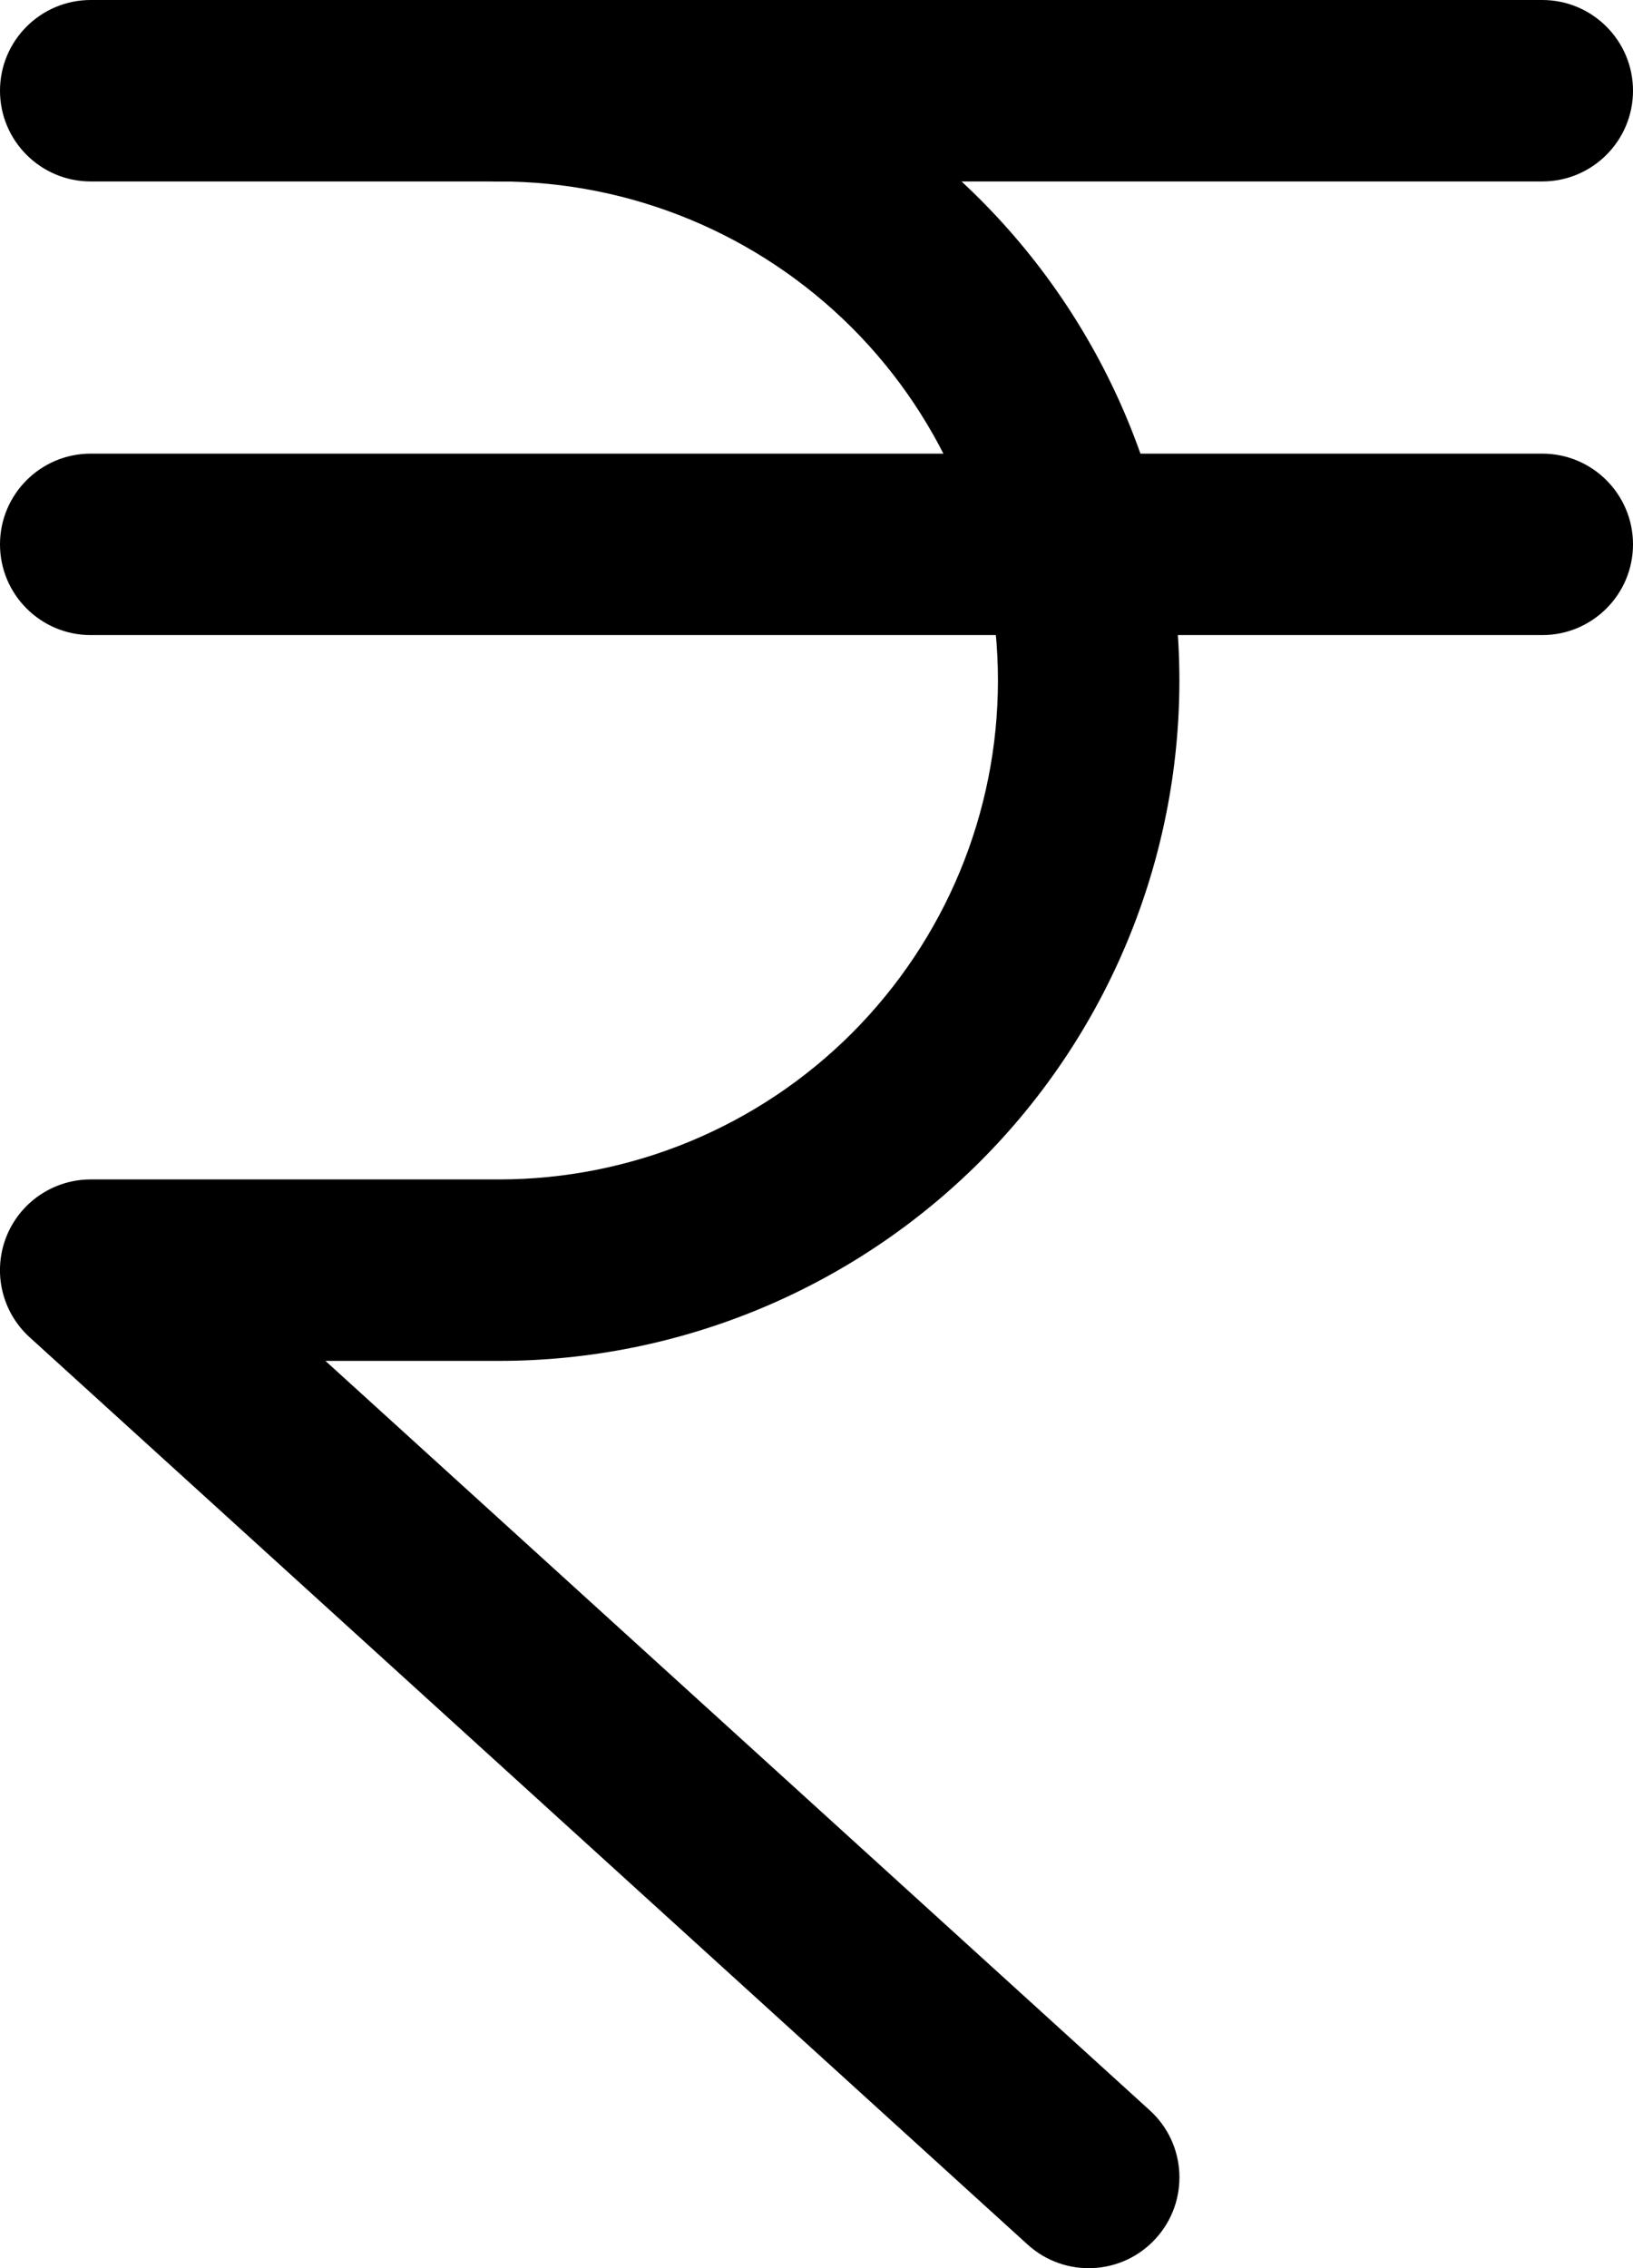
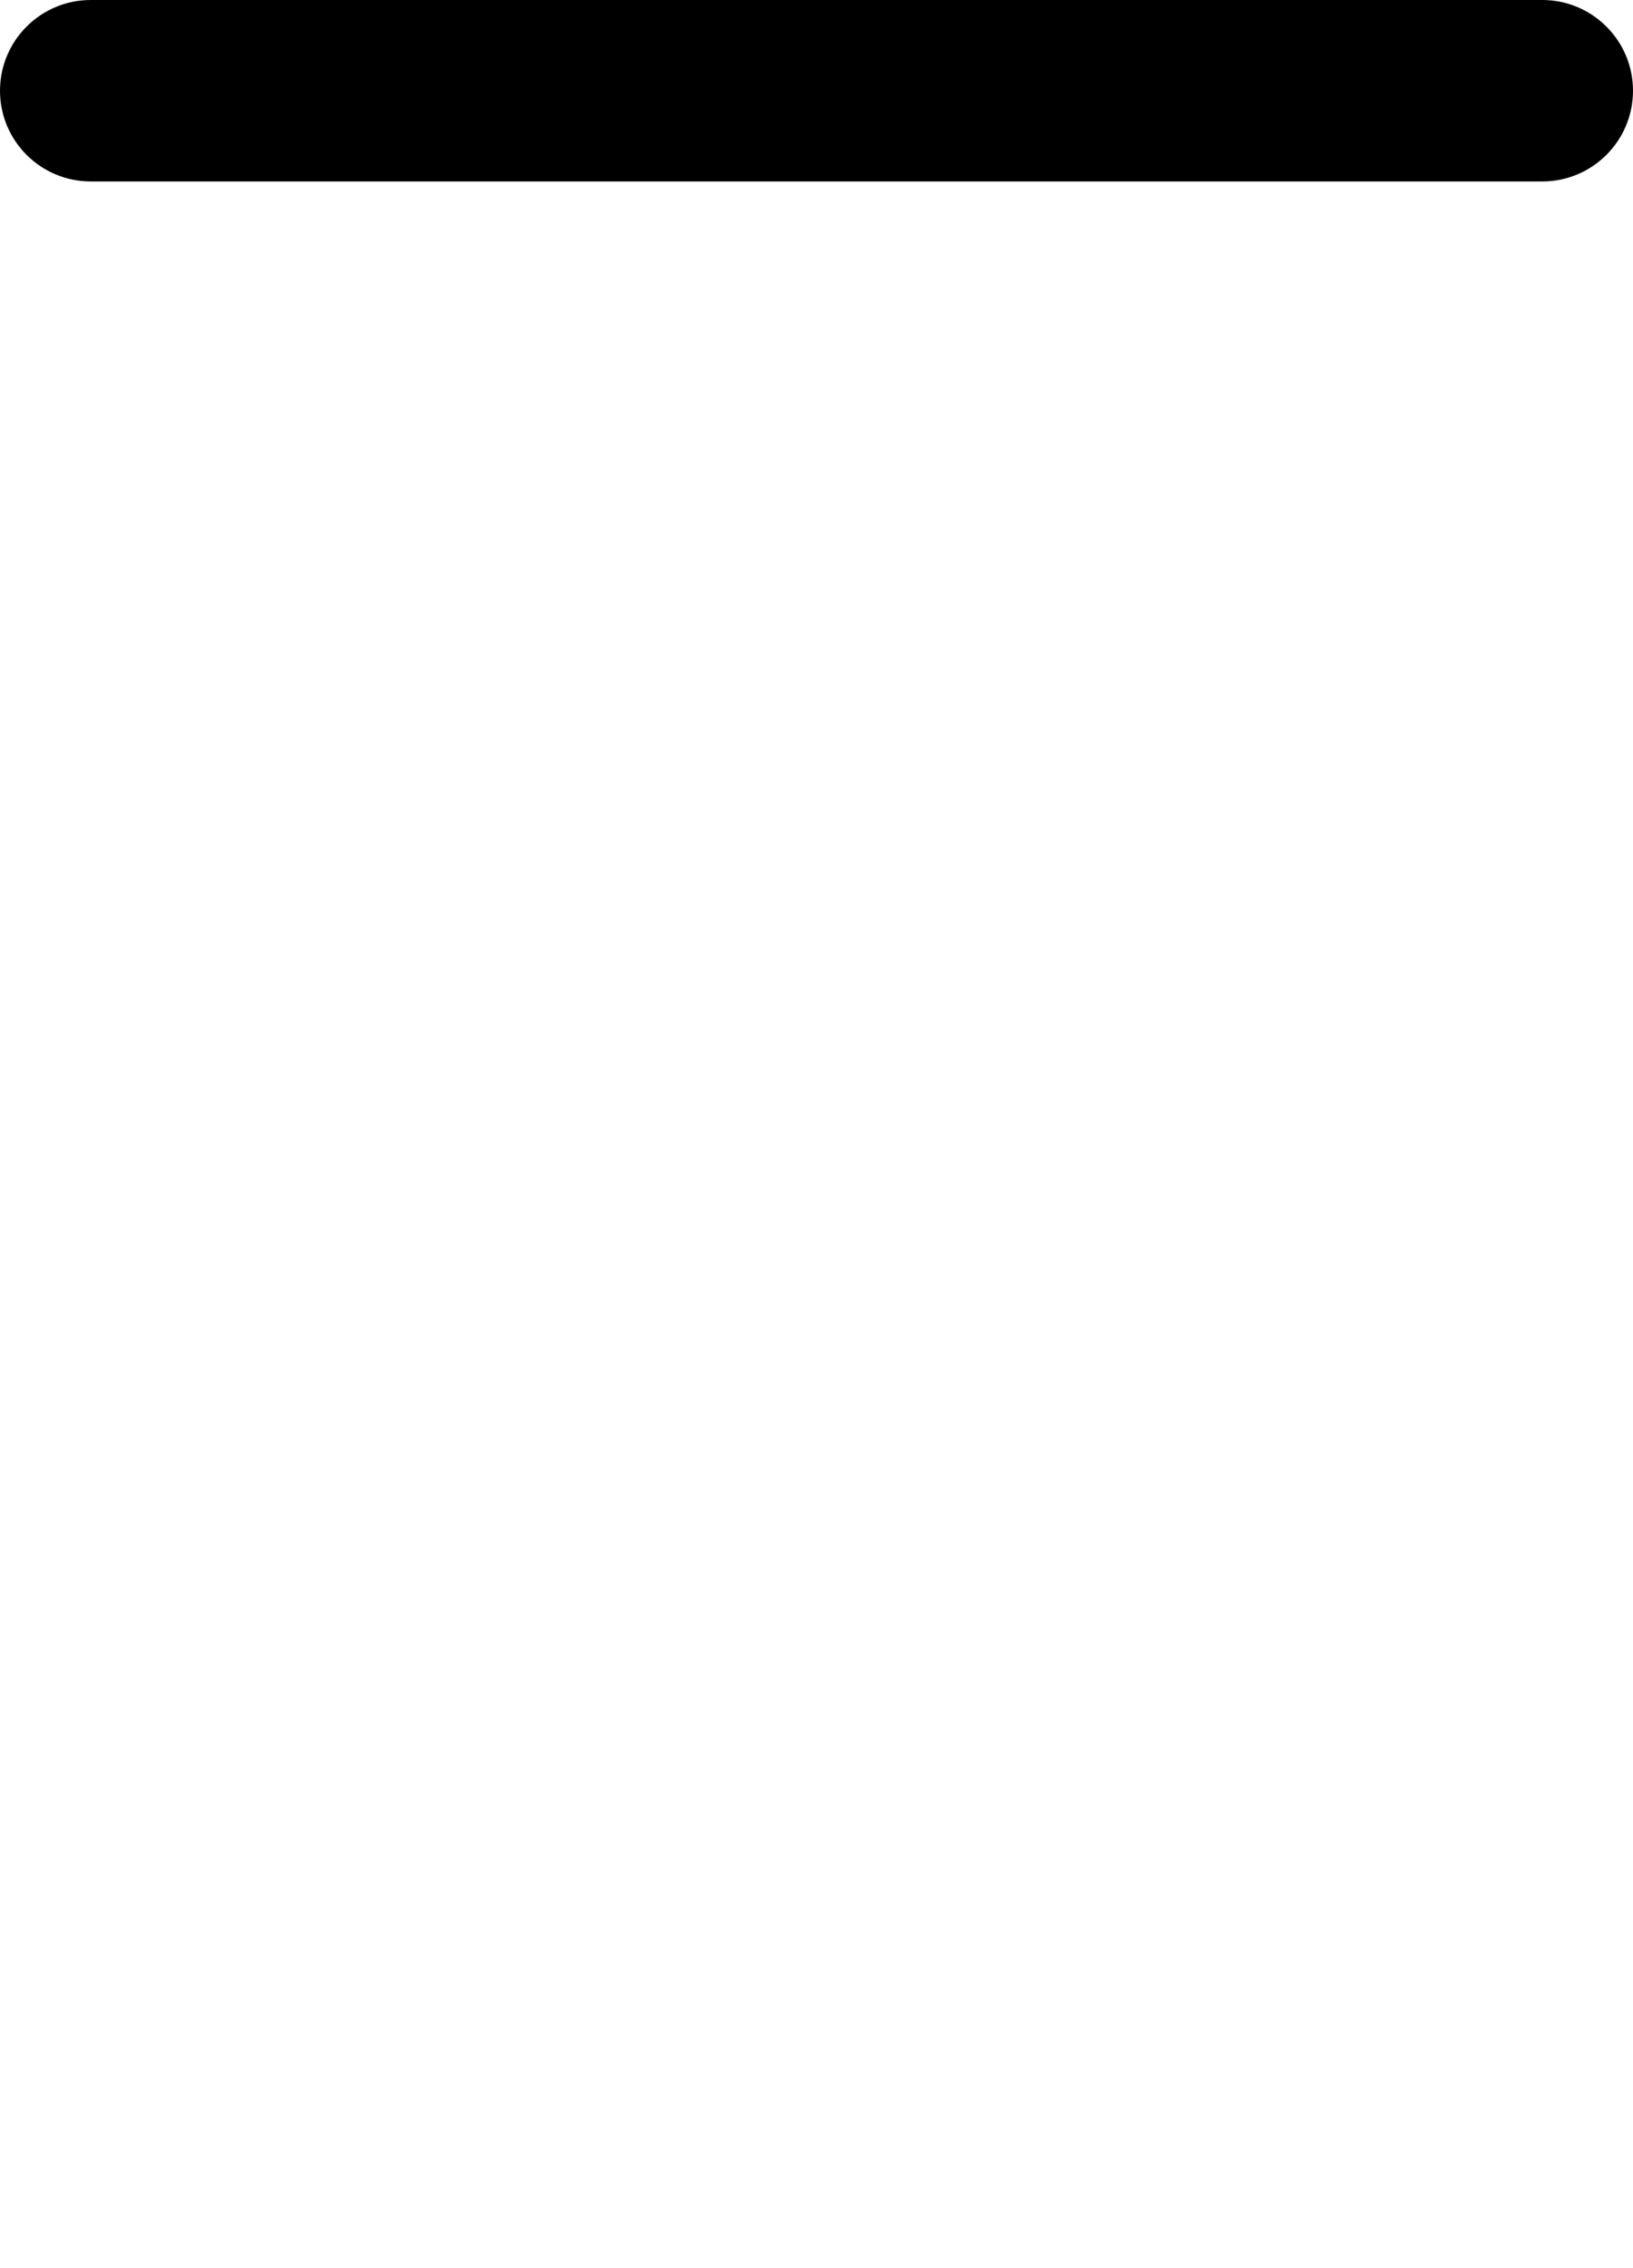
<svg xmlns="http://www.w3.org/2000/svg" fill="none" viewBox="8 4 18 25">
  <g clip-rule="evenodd" fill="rgb(0,0,0)" fill-rule="evenodd">
-     <path d="m8 10c0-.552.448-1 1-1h16c.552 0 1 .448 1 1 0 .552-.448 1-1 1h-16c-.552 0-1-.448-1-1z" />
    <path d="m8 5c0-.552.448-1 1-1h16c.552 0 1 .448 1 1s-.448 1-1 1h-16c-.552 0-1-.448-1-1z" />
-     <path d="m12.5 5c0-.552.448-1 1-1 1.989 0 3.897.79 5.303 2.197s2.197 3.314 2.197 5.303c0 1.989-.79 3.897-2.197 5.303s-3.314 2.197-5.303 2.197h-1.913l9.086 8.26c.409.371.439 1.004.067 1.413-.371.409-1.004.439-1.413.067l-11-10c-.306-.278-.409-.715-.26-1.101.149-.385.52-.639.933-.639h4.5c1.459 0 2.858-.58 3.889-1.611 1.031-1.032 1.611-2.43 1.611-3.889s-.58-2.858-1.611-3.889c-1.032-1.031-2.43-1.611-3.889-1.611-.552 0-1-.448-1-1z" />
  </g>
</svg>